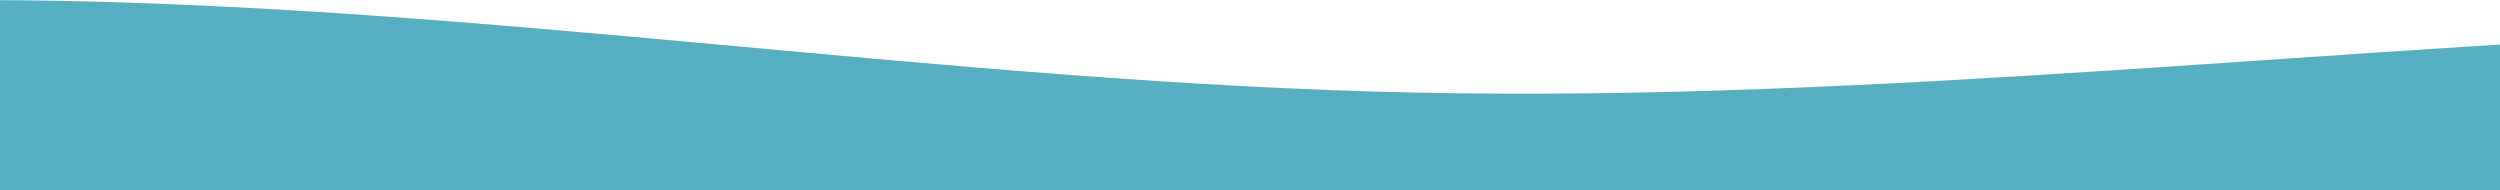
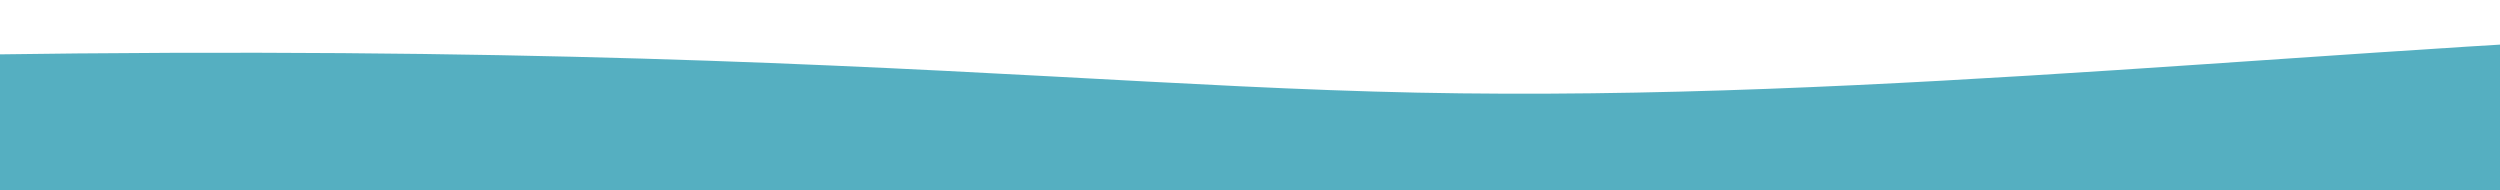
<svg xmlns="http://www.w3.org/2000/svg" width="1920" height="146" viewBox="0 0 1920 146" fill="none">
-   <path fill-rule="evenodd" clip-rule="evenodd" d="M-1060 101.17L-880.958 75.052C-701.917 48.544 -343.833 -3.692 14.25 0.207C372.333 3.715 730.417 63.748 1088.5 71.154C1446.58 78.561 1804.67 33.731 2162.75 22.426C2520.83 11.122 2878.92 33.731 3057.96 45.036L3237 56.341V146H3057.96C2878.92 146 2520.83 146 2162.75 146C1804.67 146 1446.58 146 1088.5 146C730.417 146 372.333 146 14.25 146C-343.833 146 -701.917 146 -880.958 146H-1060V101.17Z" fill="#55AFC1" />
+   <path fill-rule="evenodd" clip-rule="evenodd" d="M-1060 101.17L-880.958 75.052C372.333 3.715 730.417 63.748 1088.5 71.154C1446.58 78.561 1804.67 33.731 2162.75 22.426C2520.83 11.122 2878.92 33.731 3057.96 45.036L3237 56.341V146H3057.96C2878.92 146 2520.83 146 2162.75 146C1804.67 146 1446.58 146 1088.5 146C730.417 146 372.333 146 14.25 146C-343.833 146 -701.917 146 -880.958 146H-1060V101.17Z" fill="#55AFC1" />
</svg>